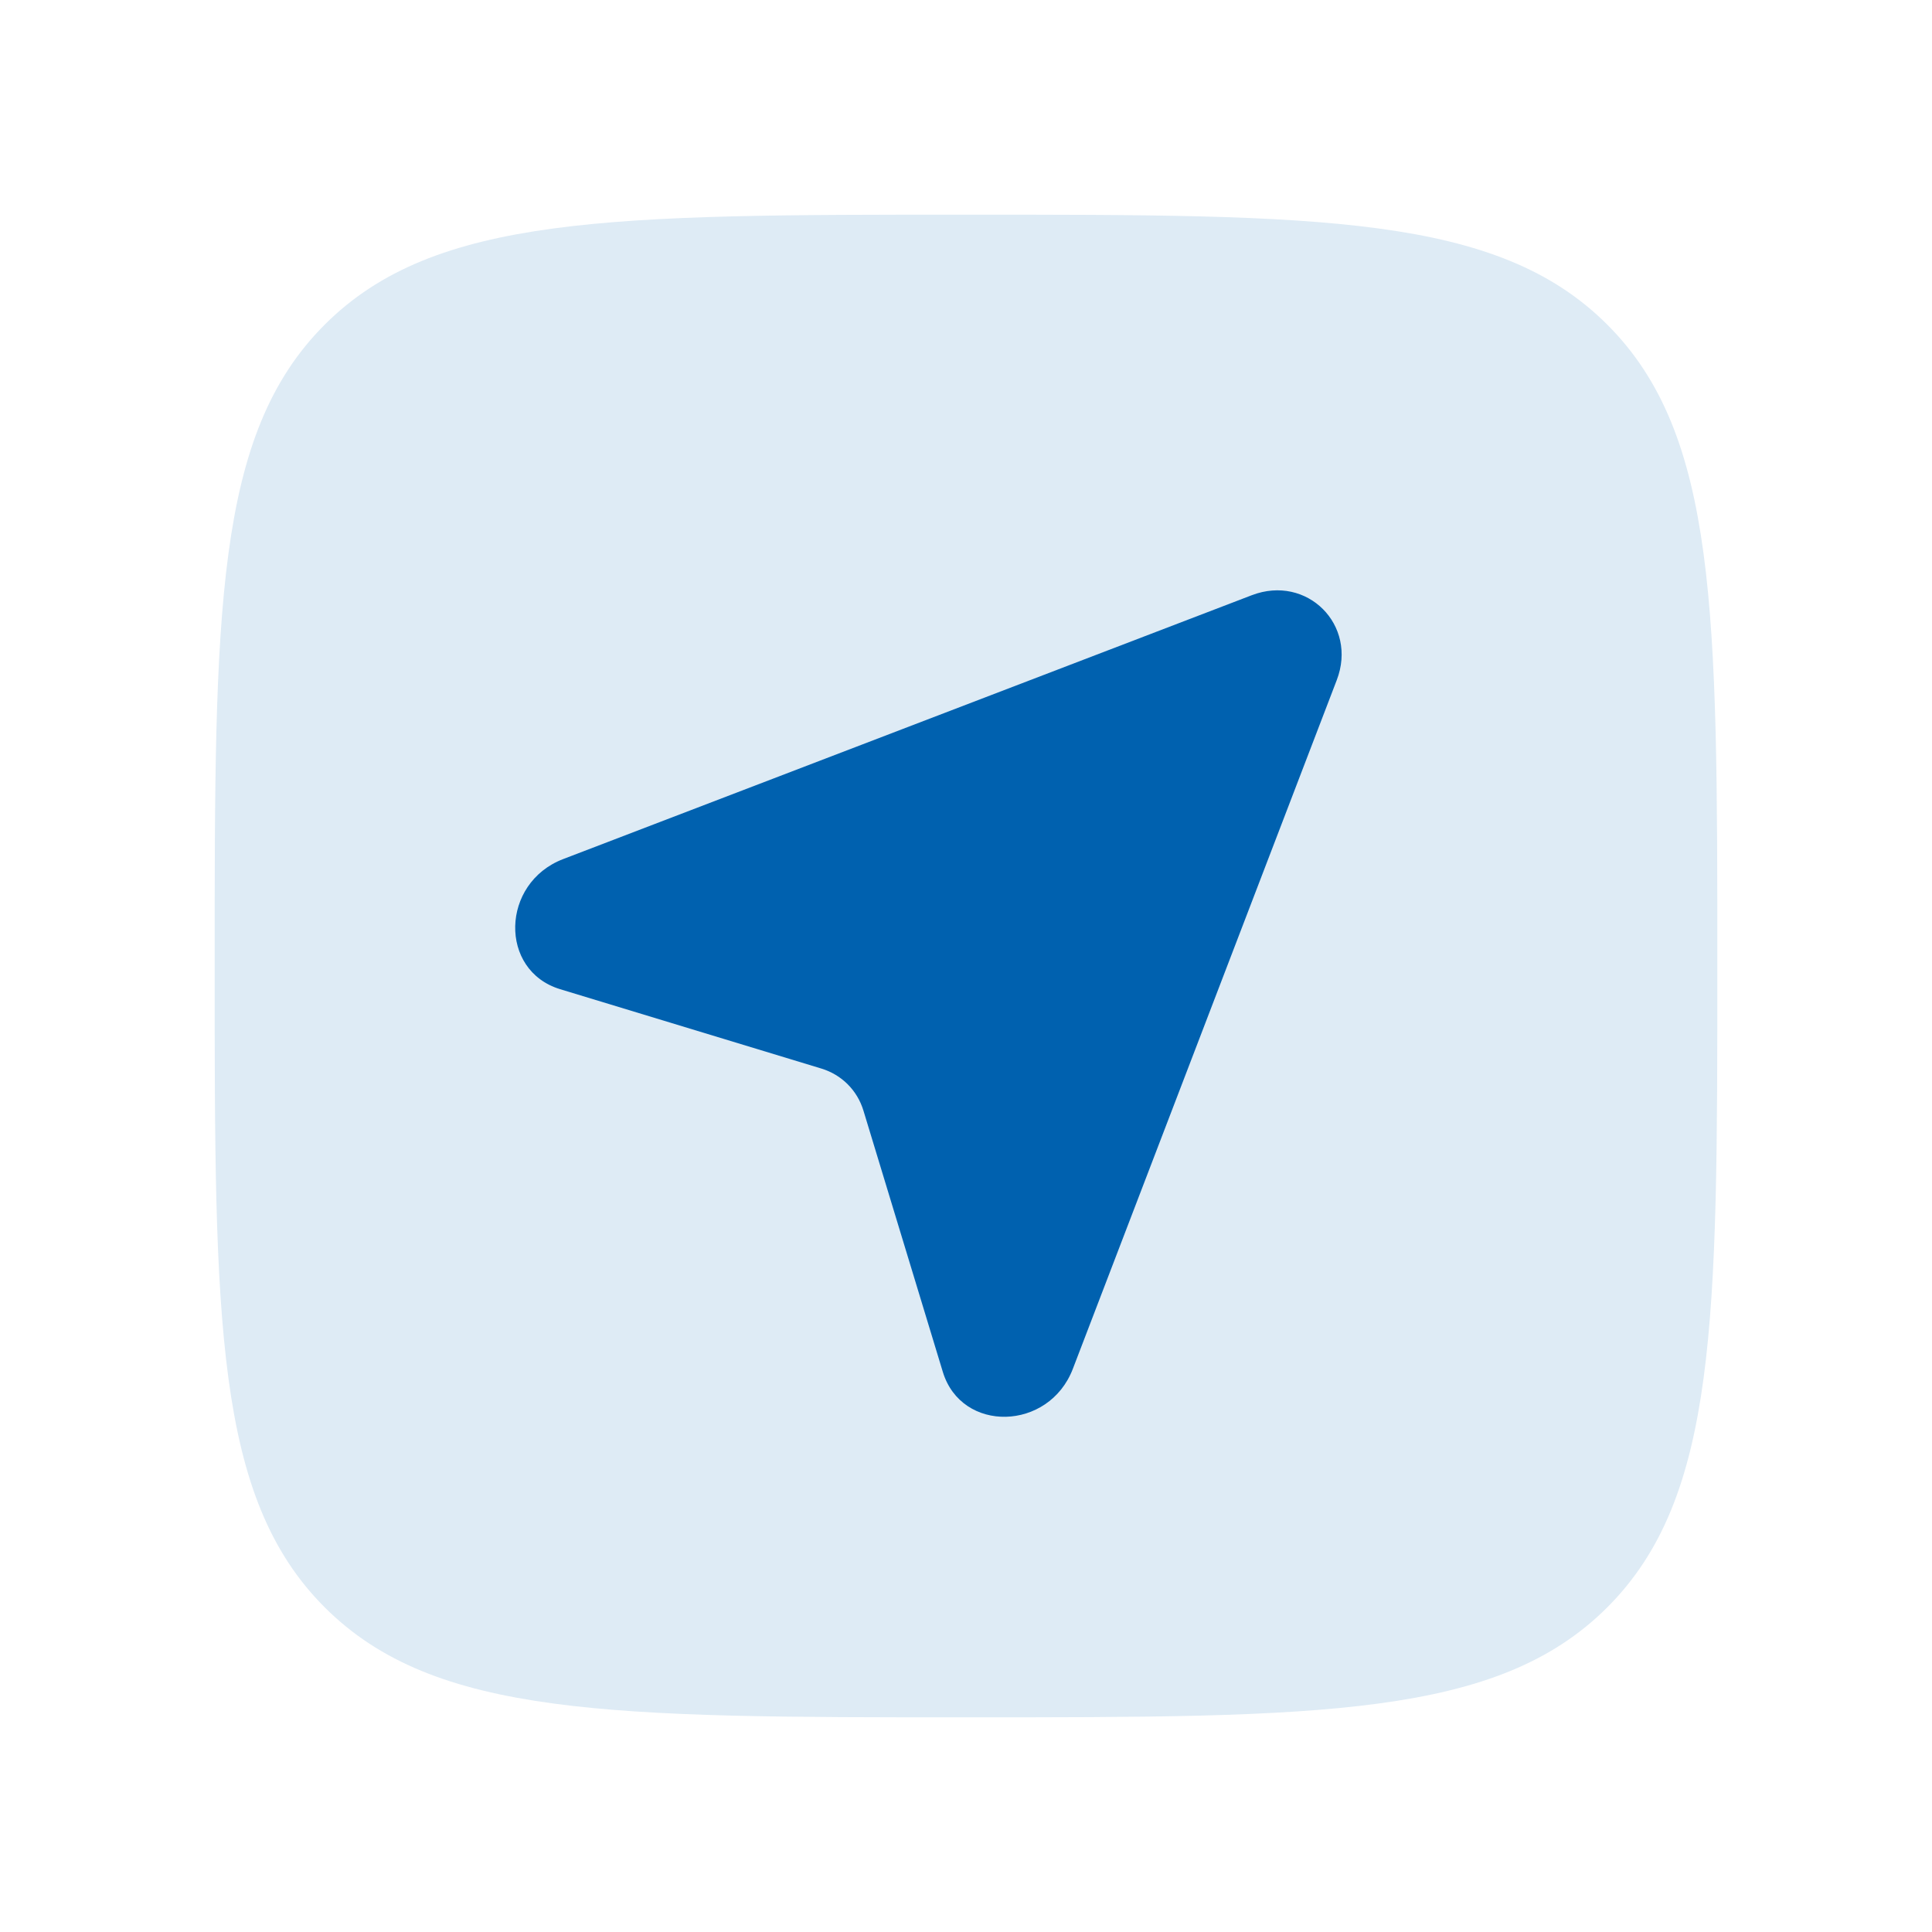
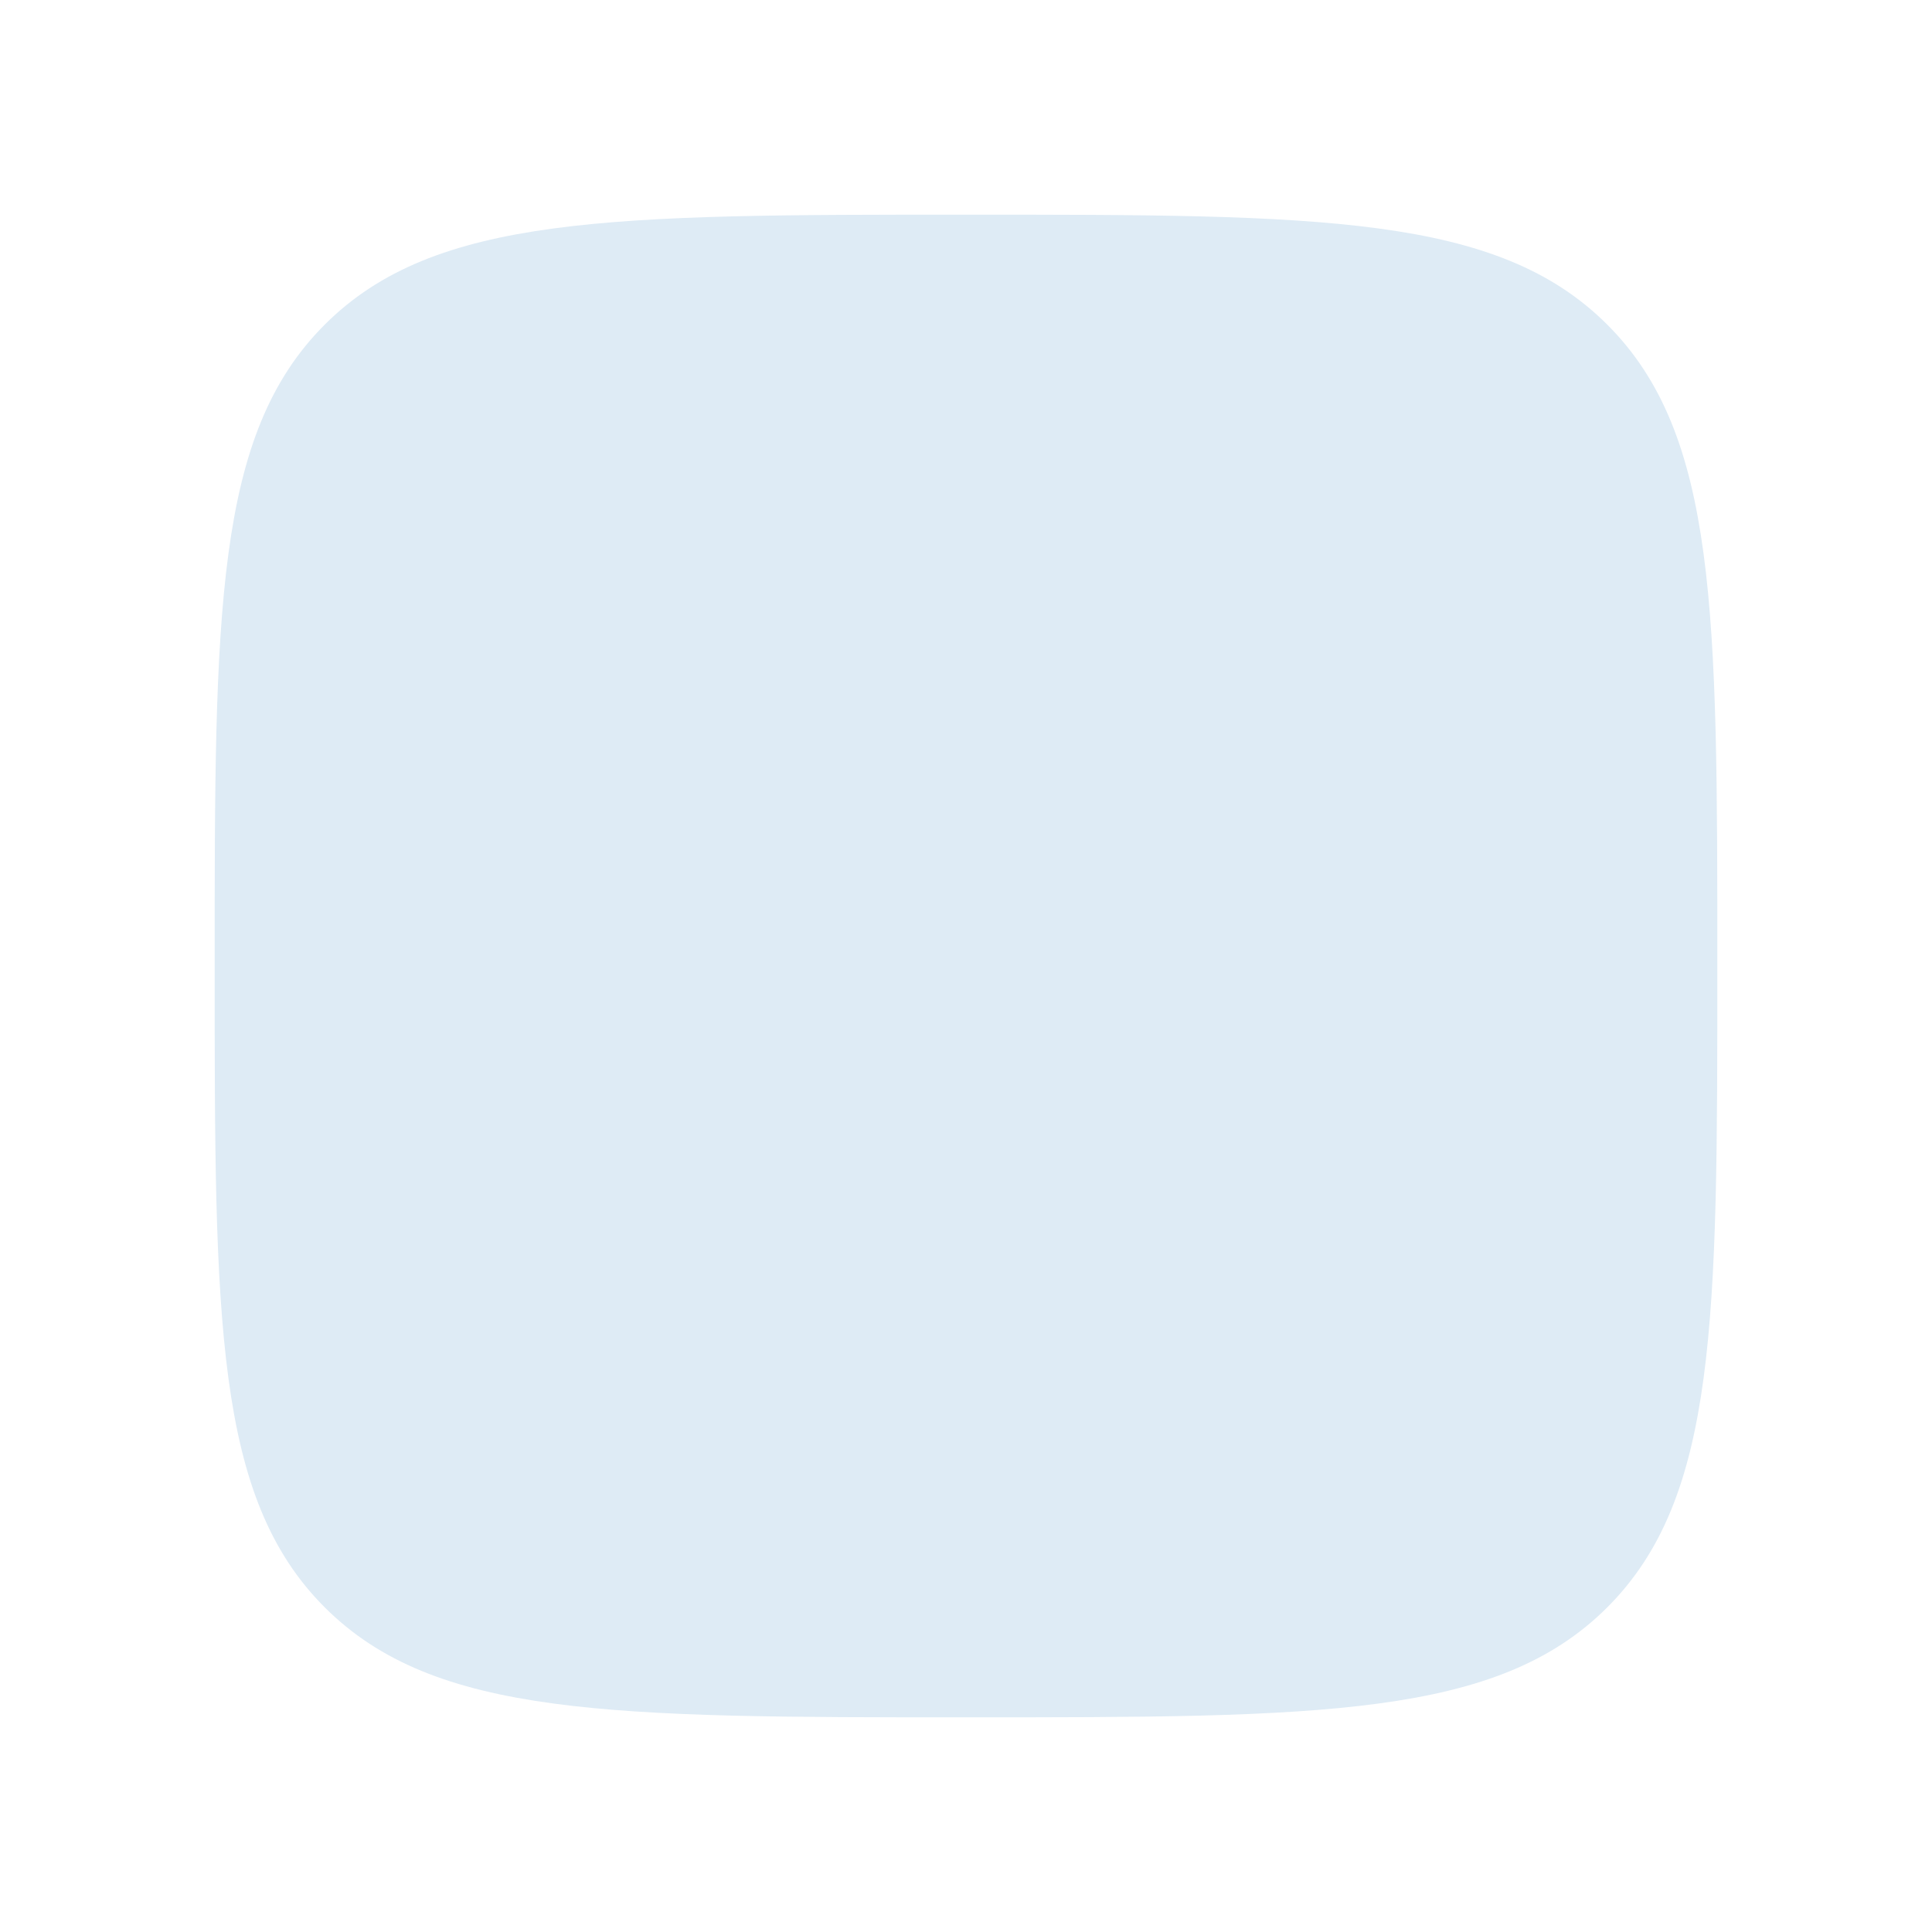
<svg xmlns="http://www.w3.org/2000/svg" width="36" height="36" viewBox="0 0 36 36" fill="none">
  <path fill-rule="evenodd" clip-rule="evenodd" d="M6.05 29.95C8.101 32 11.4 32 18 32C24.6 32 27.899 32 29.95 29.95C32 27.899 32 24.6 32 18C32 11.4 32 8.101 29.95 6.05C27.899 4 24.6 4 18 4C11.4 4 8.101 4 6.05 6.05C4 8.101 4 11.4 4 18C4 24.6 4 27.899 6.05 29.95Z" fill="#DEEBF5" />
-   <path d="M19.991 25.506L24.908 12.674C25.303 11.646 24.354 10.697 23.325 11.091L10.493 16.008C9.331 16.454 9.293 18.084 10.437 18.432L15.305 19.911C15.683 20.026 15.974 20.316 16.089 20.695L17.568 25.563C17.916 26.707 19.546 26.669 19.991 25.506Z" fill="#0061AF" />
</svg>